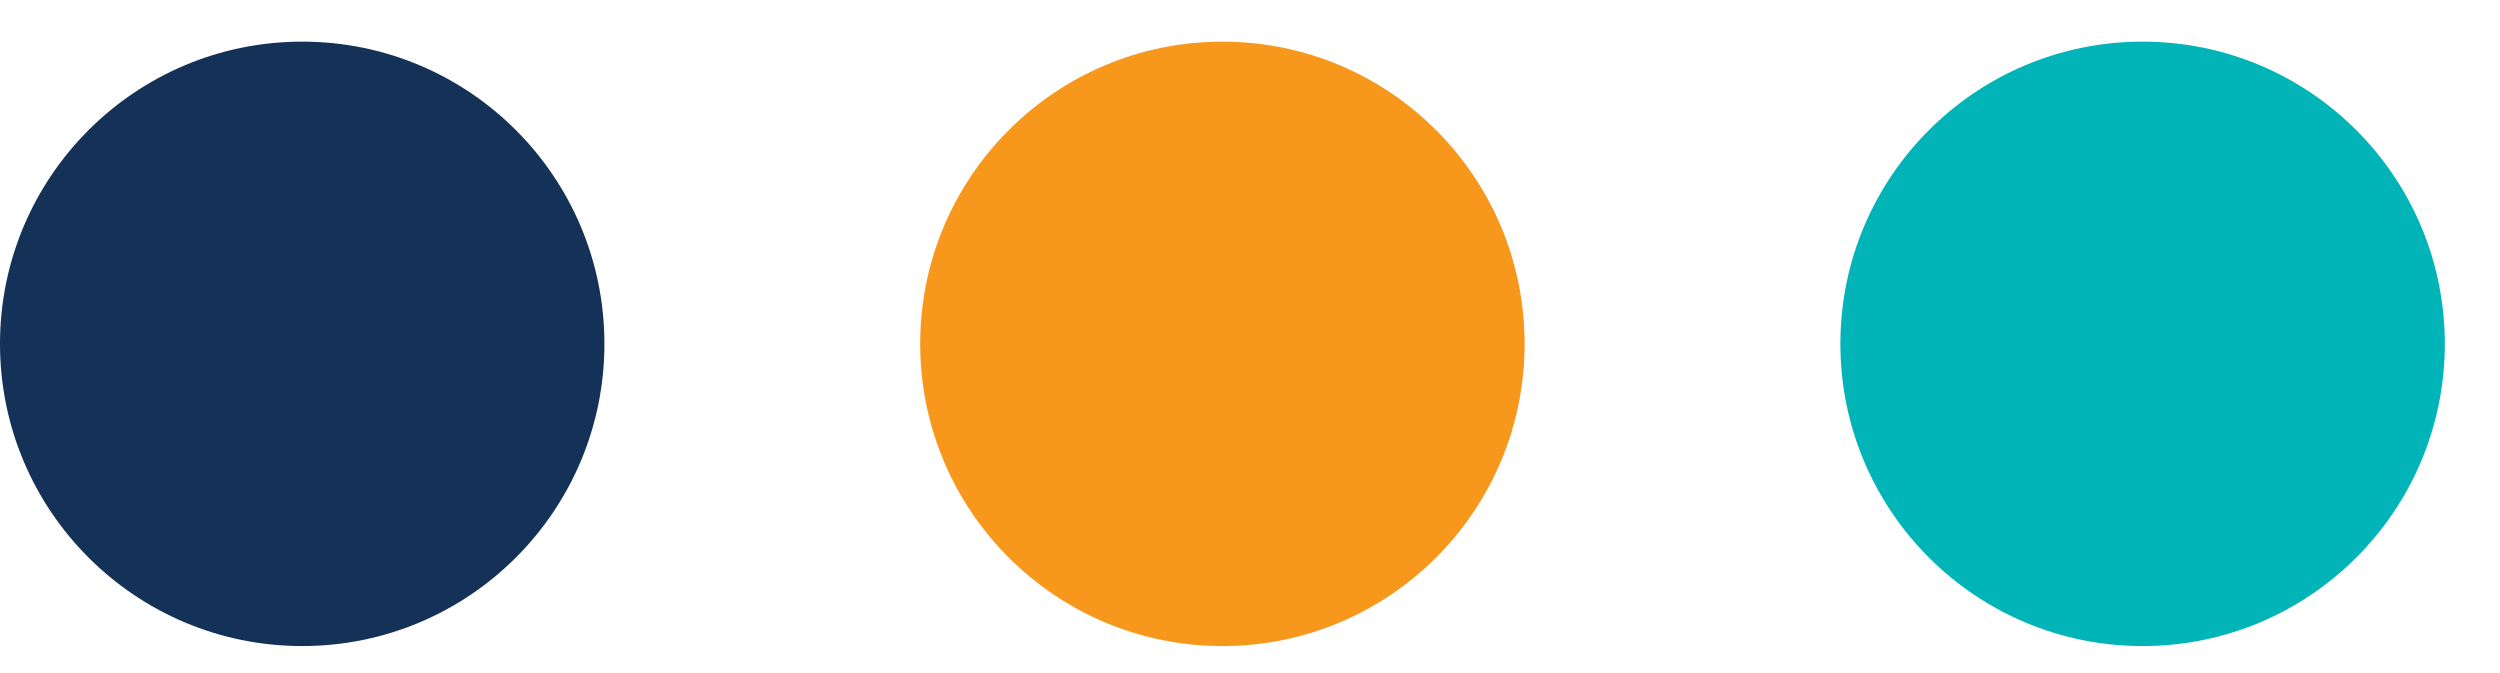
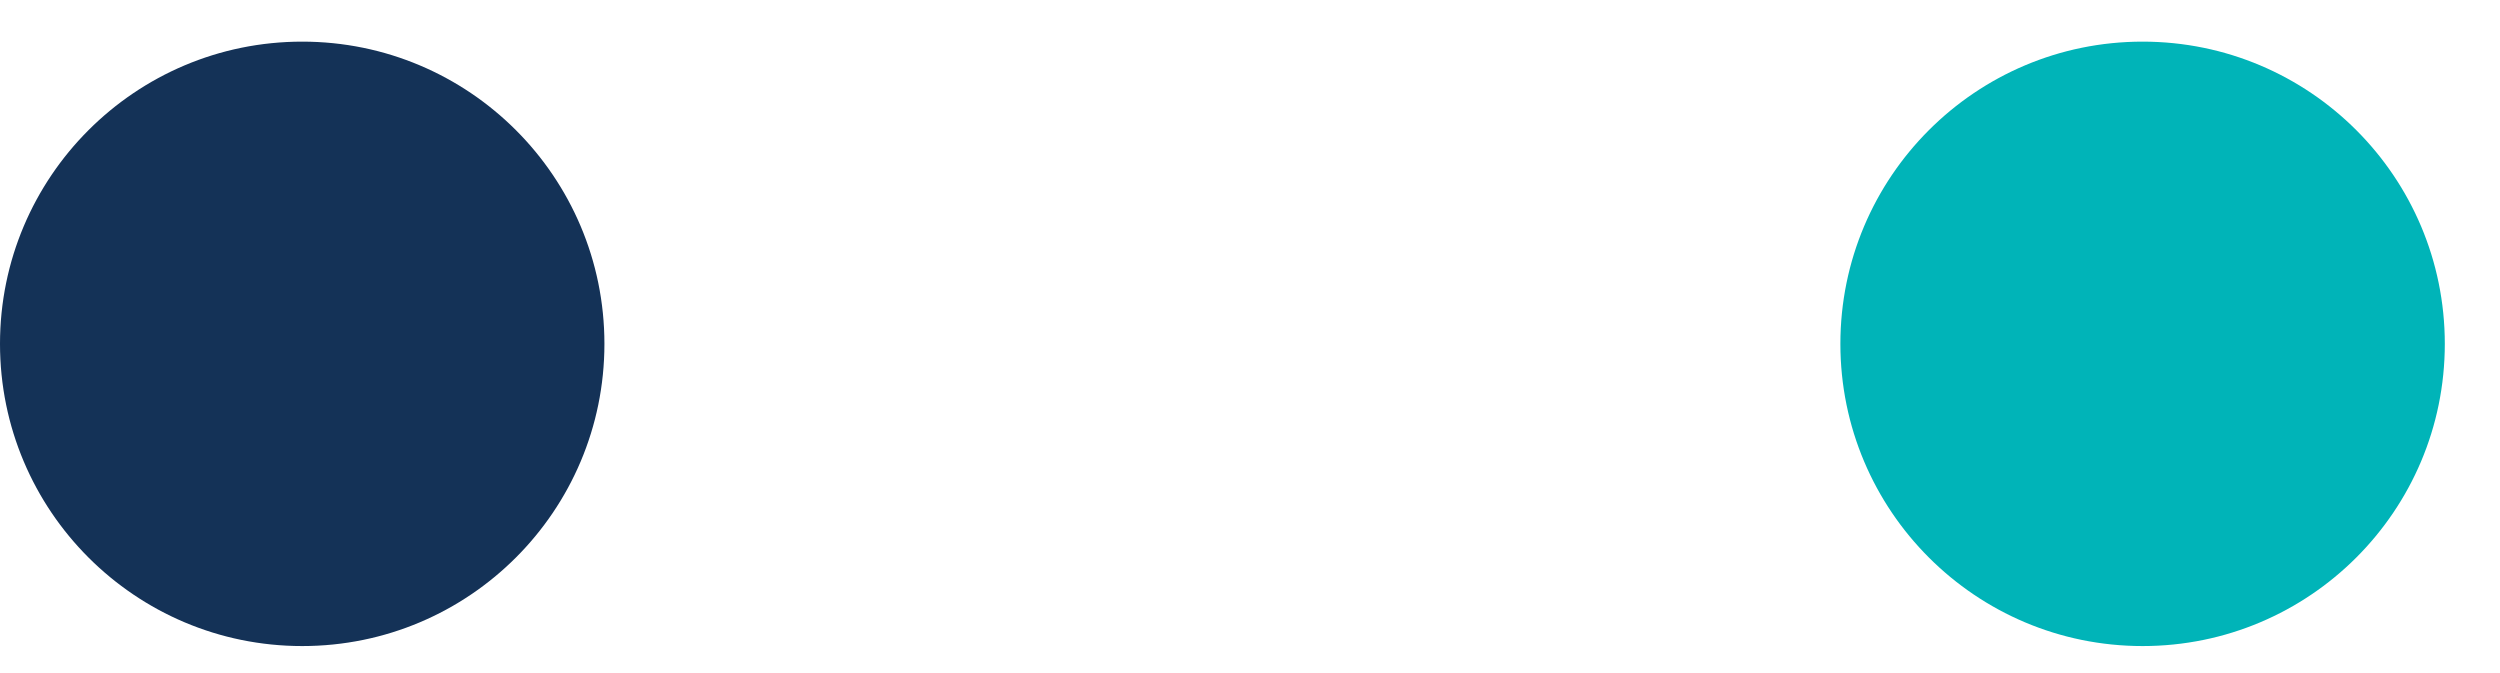
<svg xmlns="http://www.w3.org/2000/svg" width="26" height="7" viewBox="0 0 26 7" fill="none">
  <circle cx="3.143" cy="3.576" r="3.143" fill="#143257" />
-   <circle cx="12.713" cy="3.576" r="3.143" fill="#F7981D" />
  <circle cx="22.283" cy="3.576" r="3.143" fill="#00B4B8" />
</svg>